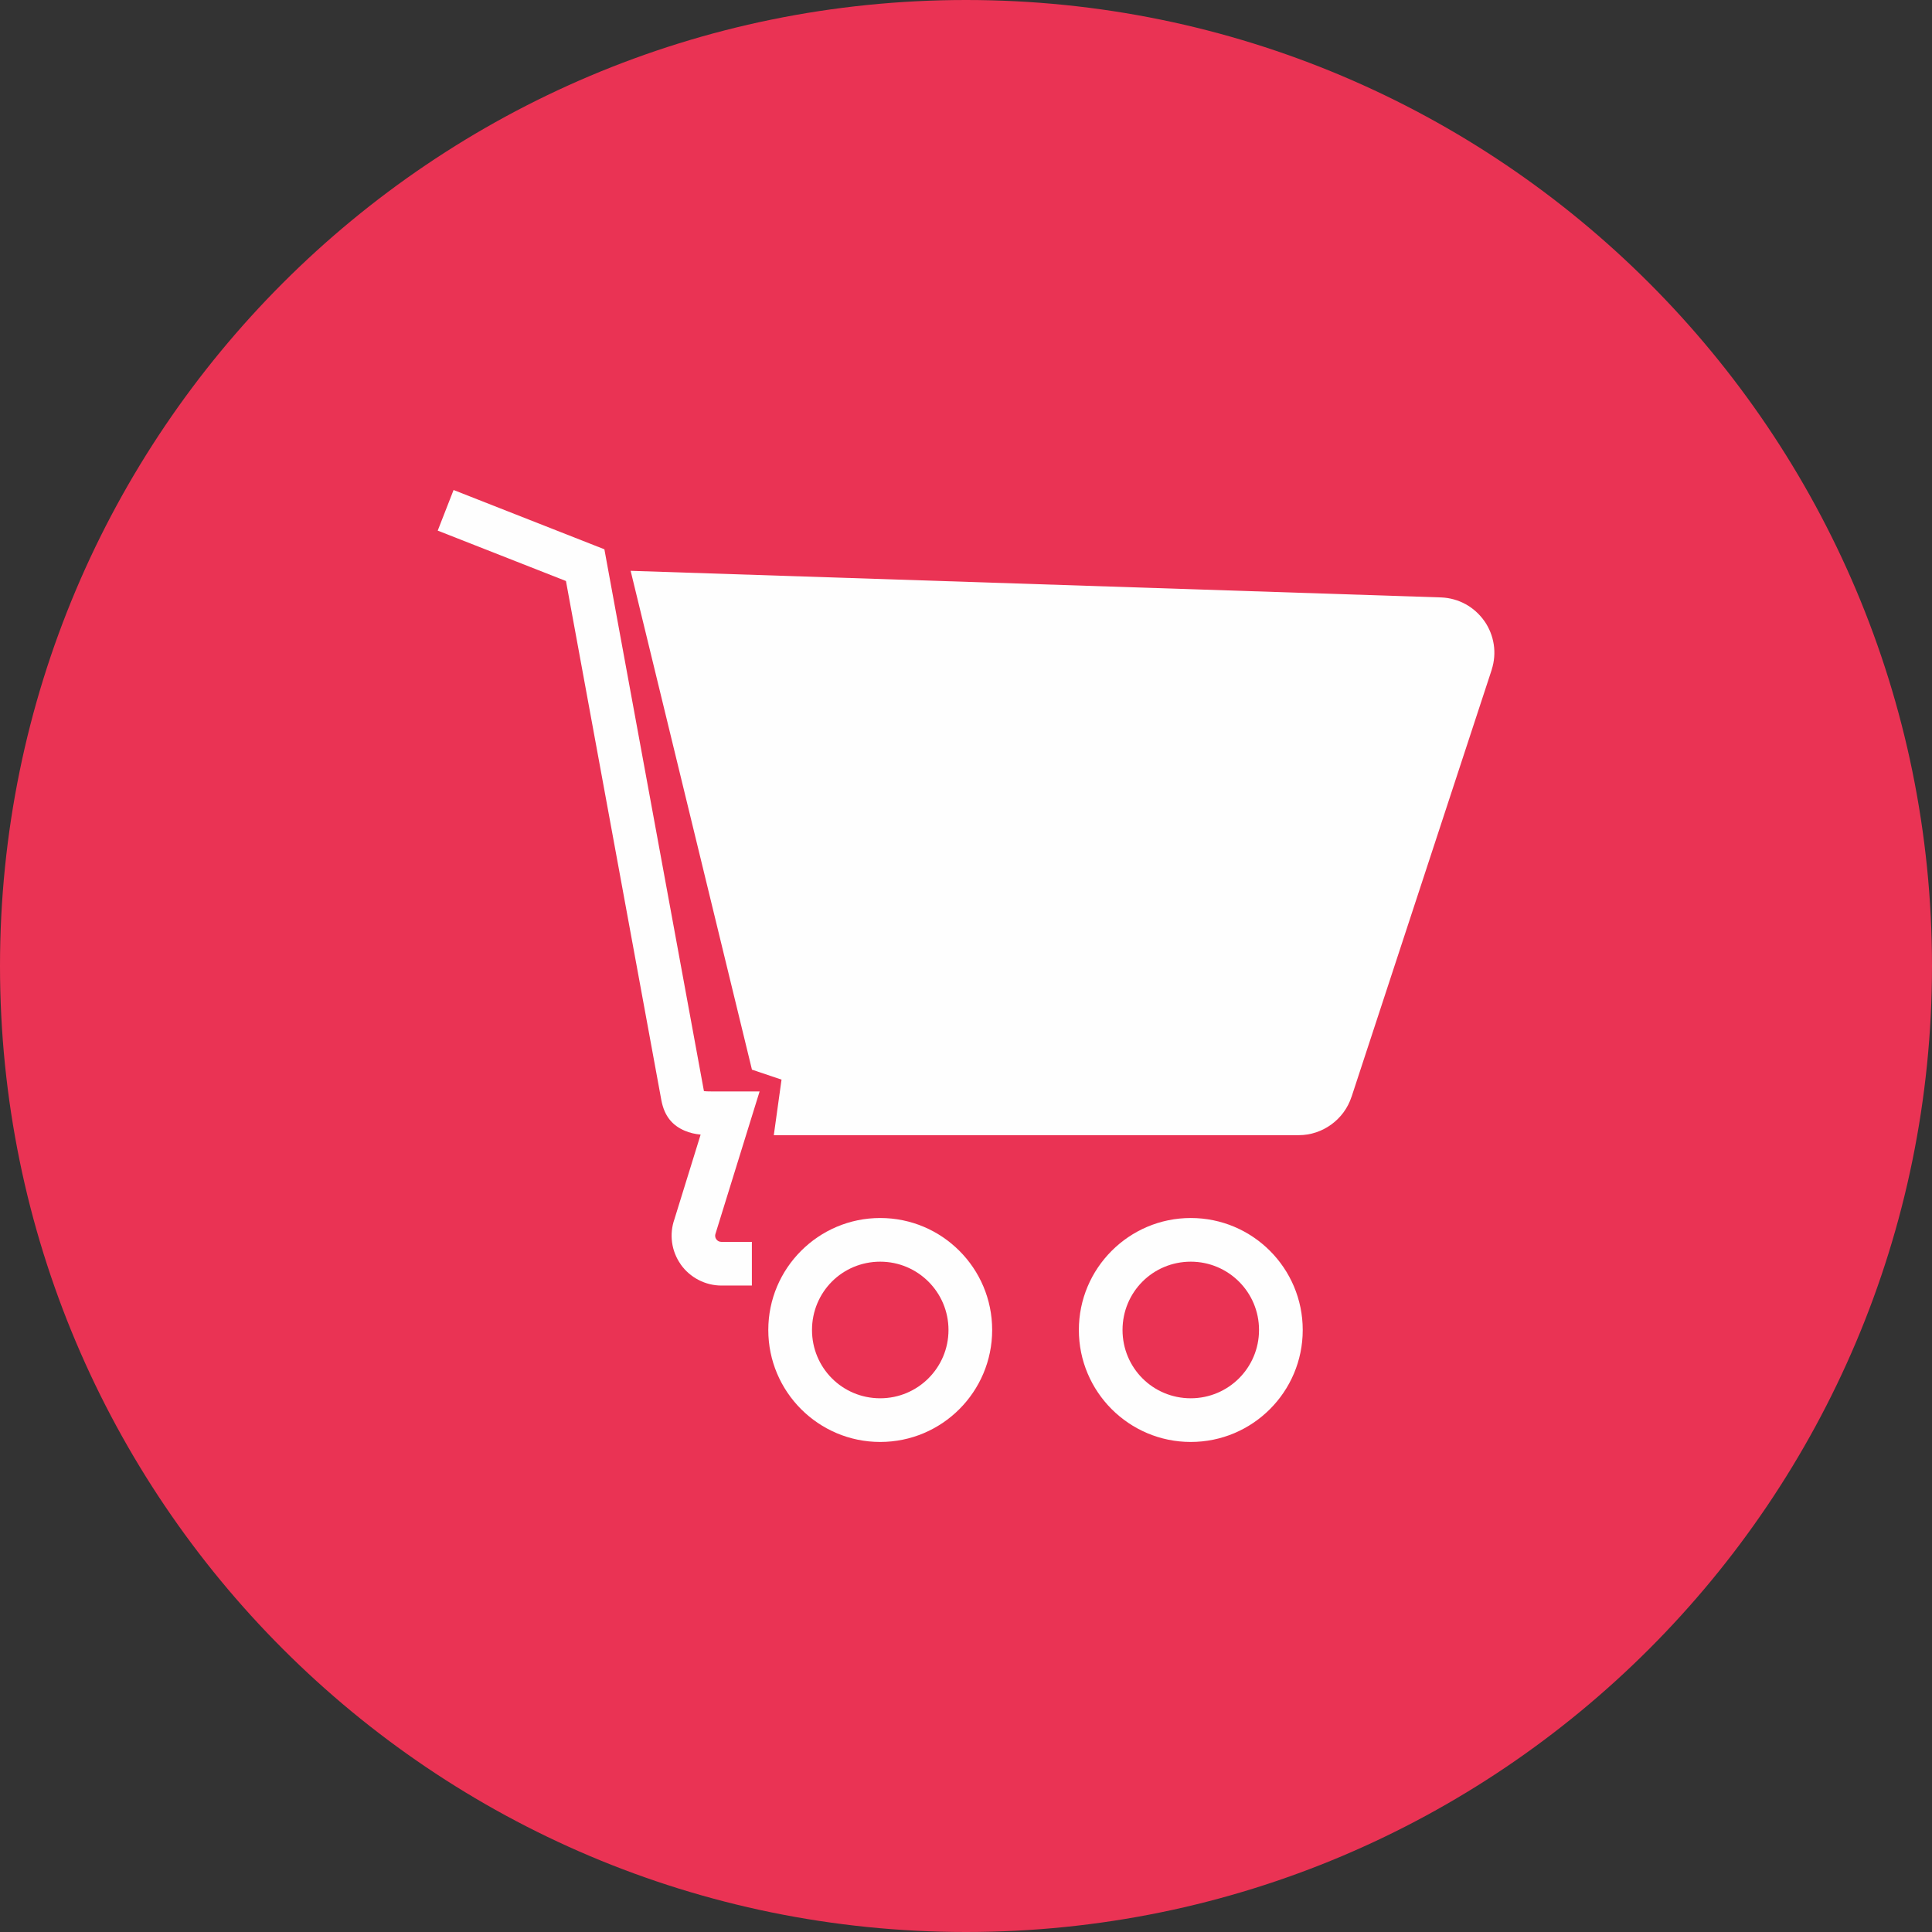
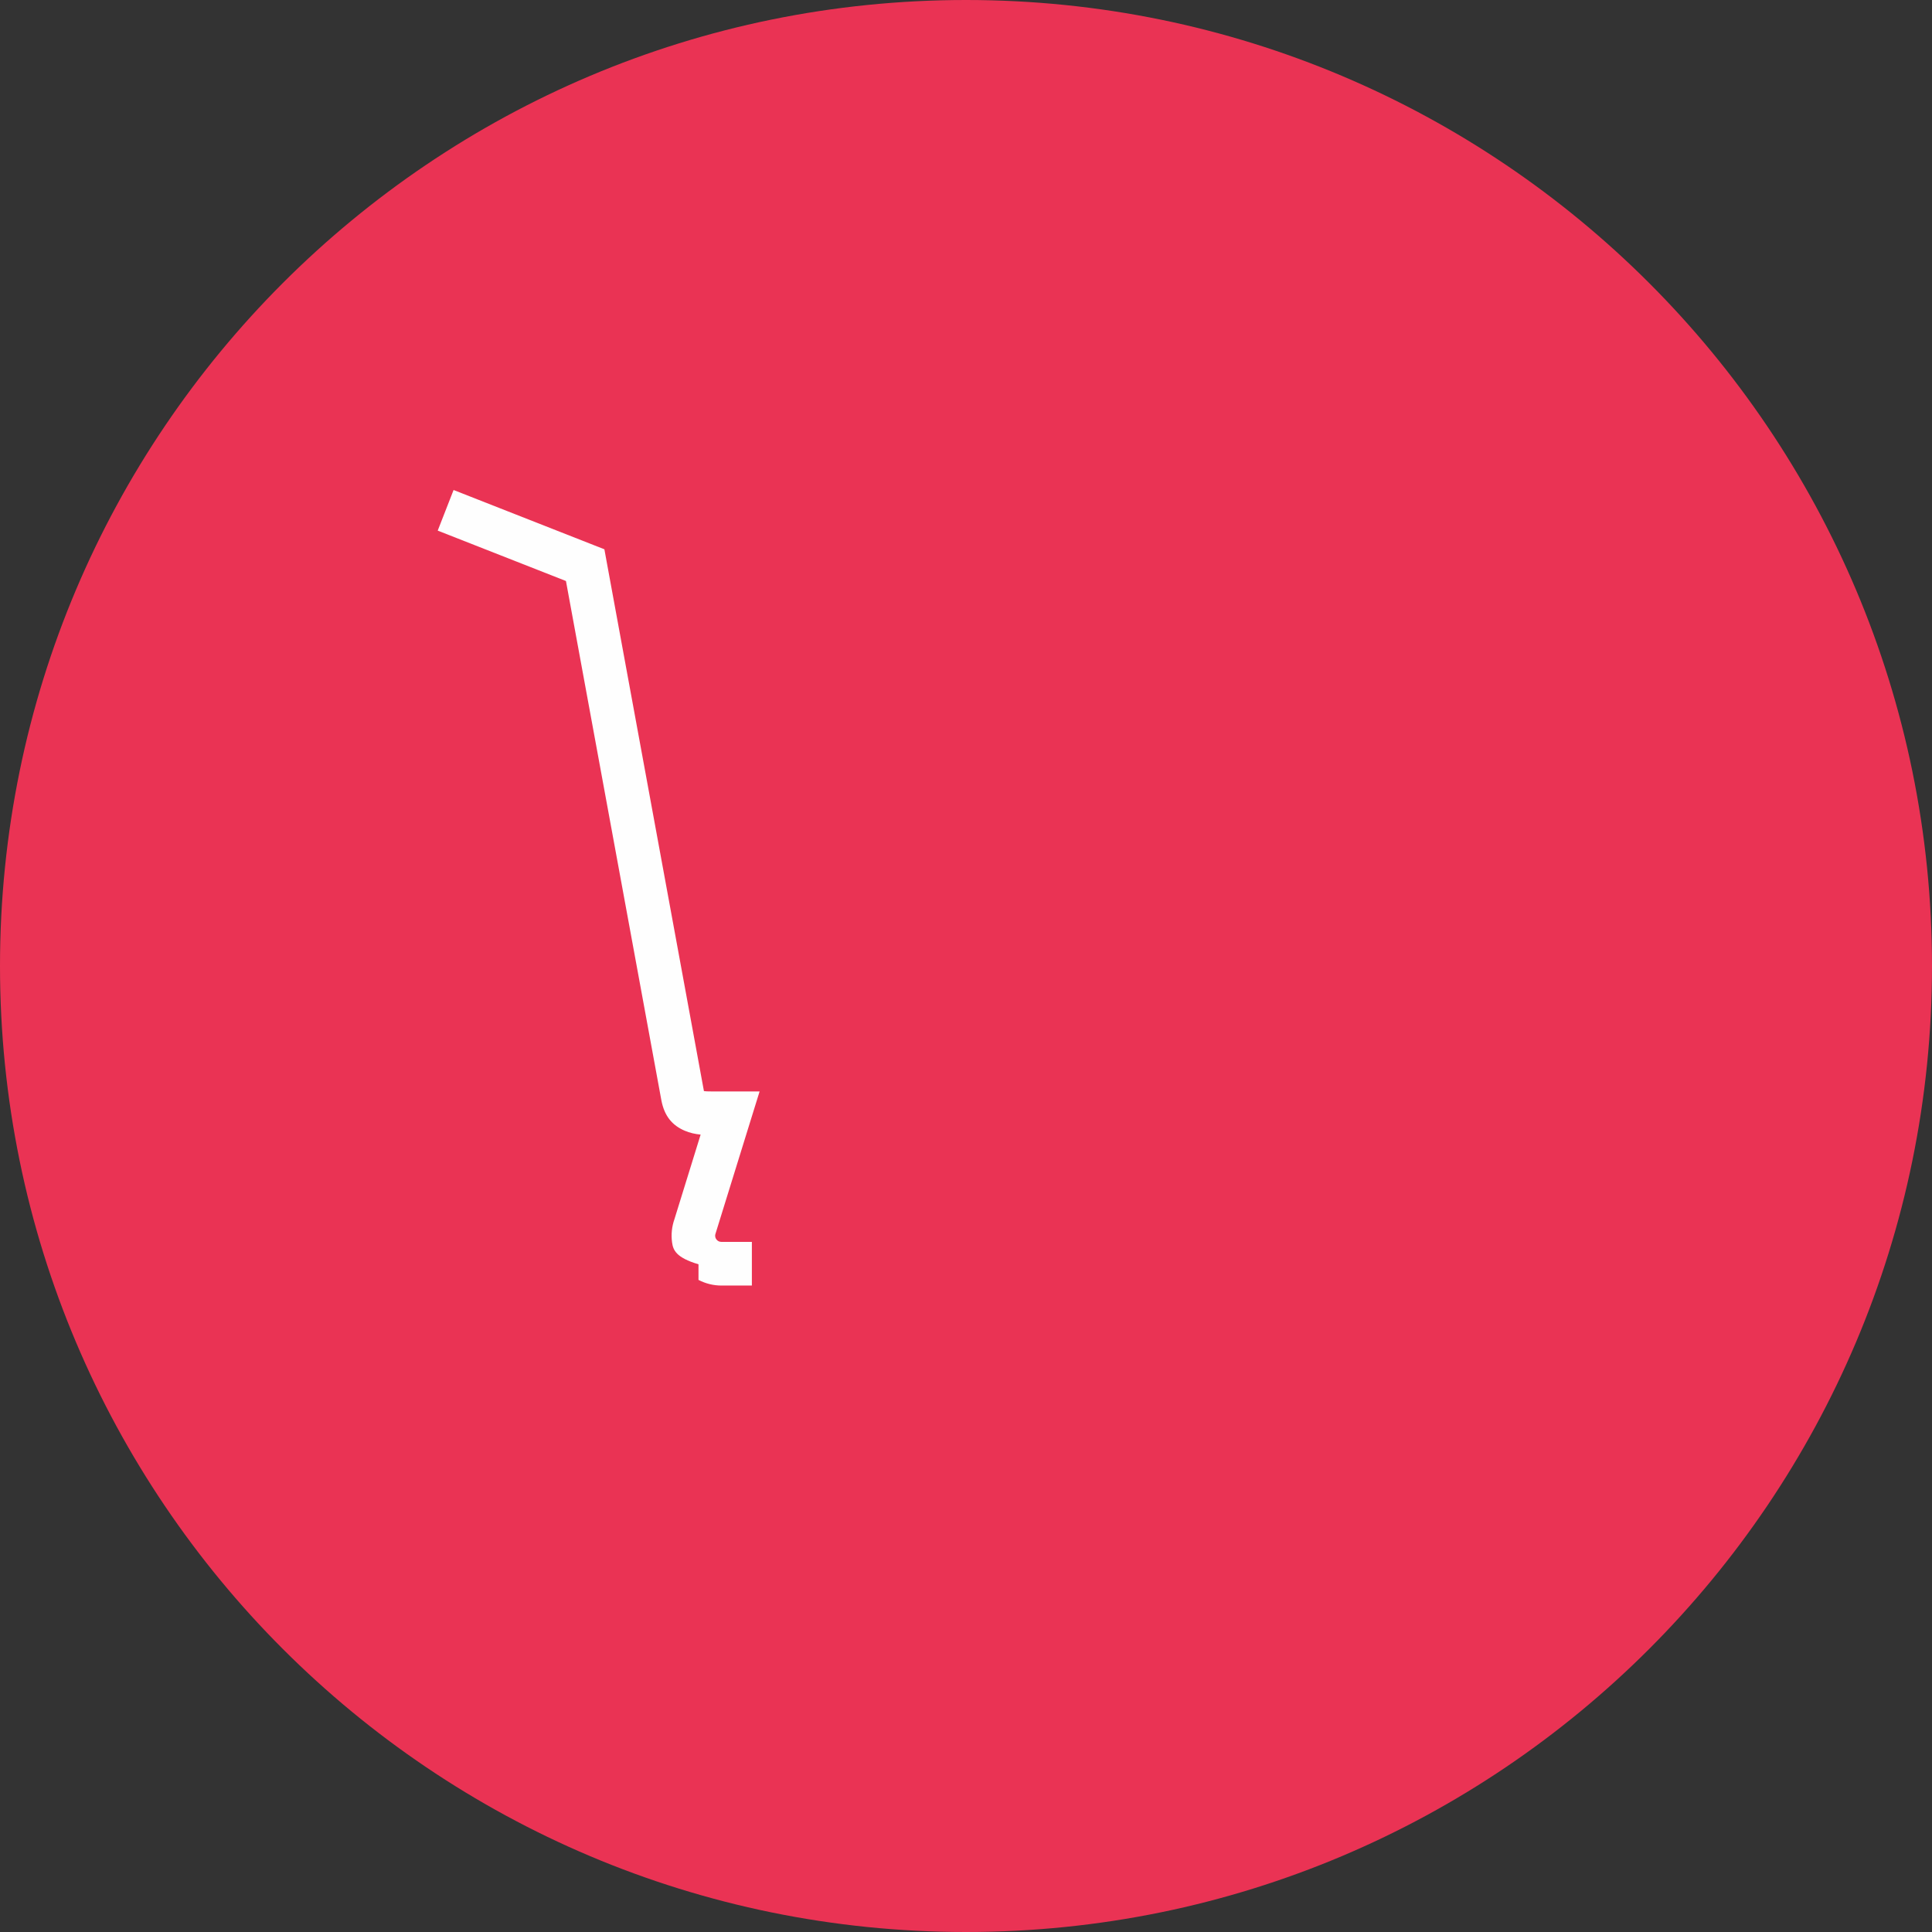
<svg xmlns="http://www.w3.org/2000/svg" width="48" height="48" viewBox="0 0 48 48" fill="none">
  <rect x="0" y="0" width="48" height="48" fill="#333333" stroke="none" />
  <path d="M24 48C37.255 48 48 37.255 48 24C48 10.745 37.255 0 24 0C10.745 0 0 10.745 0 24C0 37.255 10.745 48 24 48Z" fill="#EA3354" />
-   <path d="M11.269 12.174L14.736 13.537L15.016 13.647L15.07 13.943L17.489 27.108C17.546 27.116 17.634 27.117 17.735 27.117H18.872L18.654 27.819L17.785 30.624L17.777 30.649C17.768 30.672 17.766 30.697 17.769 30.721C17.772 30.746 17.781 30.77 17.796 30.79L17.797 30.79C17.81 30.809 17.829 30.826 17.85 30.837C17.871 30.848 17.895 30.854 17.922 30.854H18.68V31.939H17.922C17.723 31.939 17.529 31.89 17.354 31.799C17.178 31.708 17.026 31.575 16.911 31.413V31.411C16.795 31.245 16.723 31.058 16.697 30.865C16.671 30.672 16.691 30.477 16.755 30.294L17.407 28.189C17.269 28.175 17.138 28.147 17.011 28.092C16.71 27.963 16.505 27.736 16.43 27.328L16.43 27.328L14.061 14.435L10.875 13.183L11.269 12.174Z" fill="#FEFEFE" />
-   <path d="M18.682 26.575L15.668 14.182L35.805 14.843H35.807C36.024 14.852 36.231 14.911 36.413 15.011C36.594 15.11 36.754 15.253 36.879 15.43L36.881 15.432C37.004 15.61 37.081 15.809 37.112 16.013C37.143 16.217 37.127 16.43 37.061 16.636V16.64L33.58 27.247L33.579 27.247C33.487 27.53 33.309 27.768 33.078 27.936C32.847 28.105 32.565 28.203 32.269 28.203H19.225L19.417 26.823L18.682 26.575ZM32.366 33.043C32.366 33.811 32.054 34.507 31.551 35.01C31.047 35.514 30.352 35.825 29.584 35.825C28.817 35.825 28.122 35.513 27.618 35.009C27.115 34.505 26.804 33.81 26.804 33.043C26.804 32.276 27.115 31.581 27.618 31.078C28.122 30.573 28.817 30.261 29.584 30.261C30.352 30.261 31.047 30.572 31.551 31.076C32.054 31.579 32.366 32.275 32.366 33.043ZM30.784 34.243C31.09 33.936 31.28 33.512 31.28 33.043C31.28 32.574 31.091 32.15 30.784 31.843C30.477 31.536 30.052 31.346 29.584 31.346C29.114 31.346 28.69 31.535 28.385 31.84C28.078 32.147 27.889 32.572 27.889 33.043C27.889 33.514 28.078 33.939 28.385 34.246C28.69 34.551 29.114 34.74 29.584 34.74C30.052 34.74 30.477 34.55 30.784 34.243ZM24.65 33.043C24.65 33.811 24.338 34.507 23.835 35.01C23.332 35.514 22.636 35.825 21.868 35.825C21.101 35.825 20.406 35.513 19.902 35.009C19.399 34.505 19.088 33.81 19.088 33.043C19.088 32.276 19.399 31.581 19.902 31.078C20.406 30.573 21.101 30.261 21.868 30.261C22.636 30.261 23.332 30.572 23.835 31.076C24.339 31.579 24.65 32.275 24.65 33.043ZM23.068 34.243C23.375 33.936 23.565 33.512 23.565 33.043C23.565 32.574 23.375 32.15 23.068 31.843C22.761 31.536 22.337 31.346 21.868 31.346C21.398 31.346 20.974 31.535 20.669 31.84C20.363 32.147 20.174 32.572 20.174 33.043C20.174 33.514 20.363 33.939 20.67 34.246C20.975 34.551 21.398 34.74 21.868 34.74C22.337 34.74 22.761 34.55 23.068 34.243Z" fill="#FEFEFE" />
+   <path d="M11.269 12.174L14.736 13.537L15.016 13.647L15.07 13.943L17.489 27.108C17.546 27.116 17.634 27.117 17.735 27.117H18.872L18.654 27.819L17.785 30.624L17.777 30.649C17.768 30.672 17.766 30.697 17.769 30.721C17.772 30.746 17.781 30.77 17.796 30.79L17.797 30.79C17.81 30.809 17.829 30.826 17.85 30.837C17.871 30.848 17.895 30.854 17.922 30.854H18.68V31.939H17.922C17.723 31.939 17.529 31.89 17.354 31.799V31.411C16.795 31.245 16.723 31.058 16.697 30.865C16.671 30.672 16.691 30.477 16.755 30.294L17.407 28.189C17.269 28.175 17.138 28.147 17.011 28.092C16.71 27.963 16.505 27.736 16.43 27.328L16.43 27.328L14.061 14.435L10.875 13.183L11.269 12.174Z" fill="#FEFEFE" />
</svg>